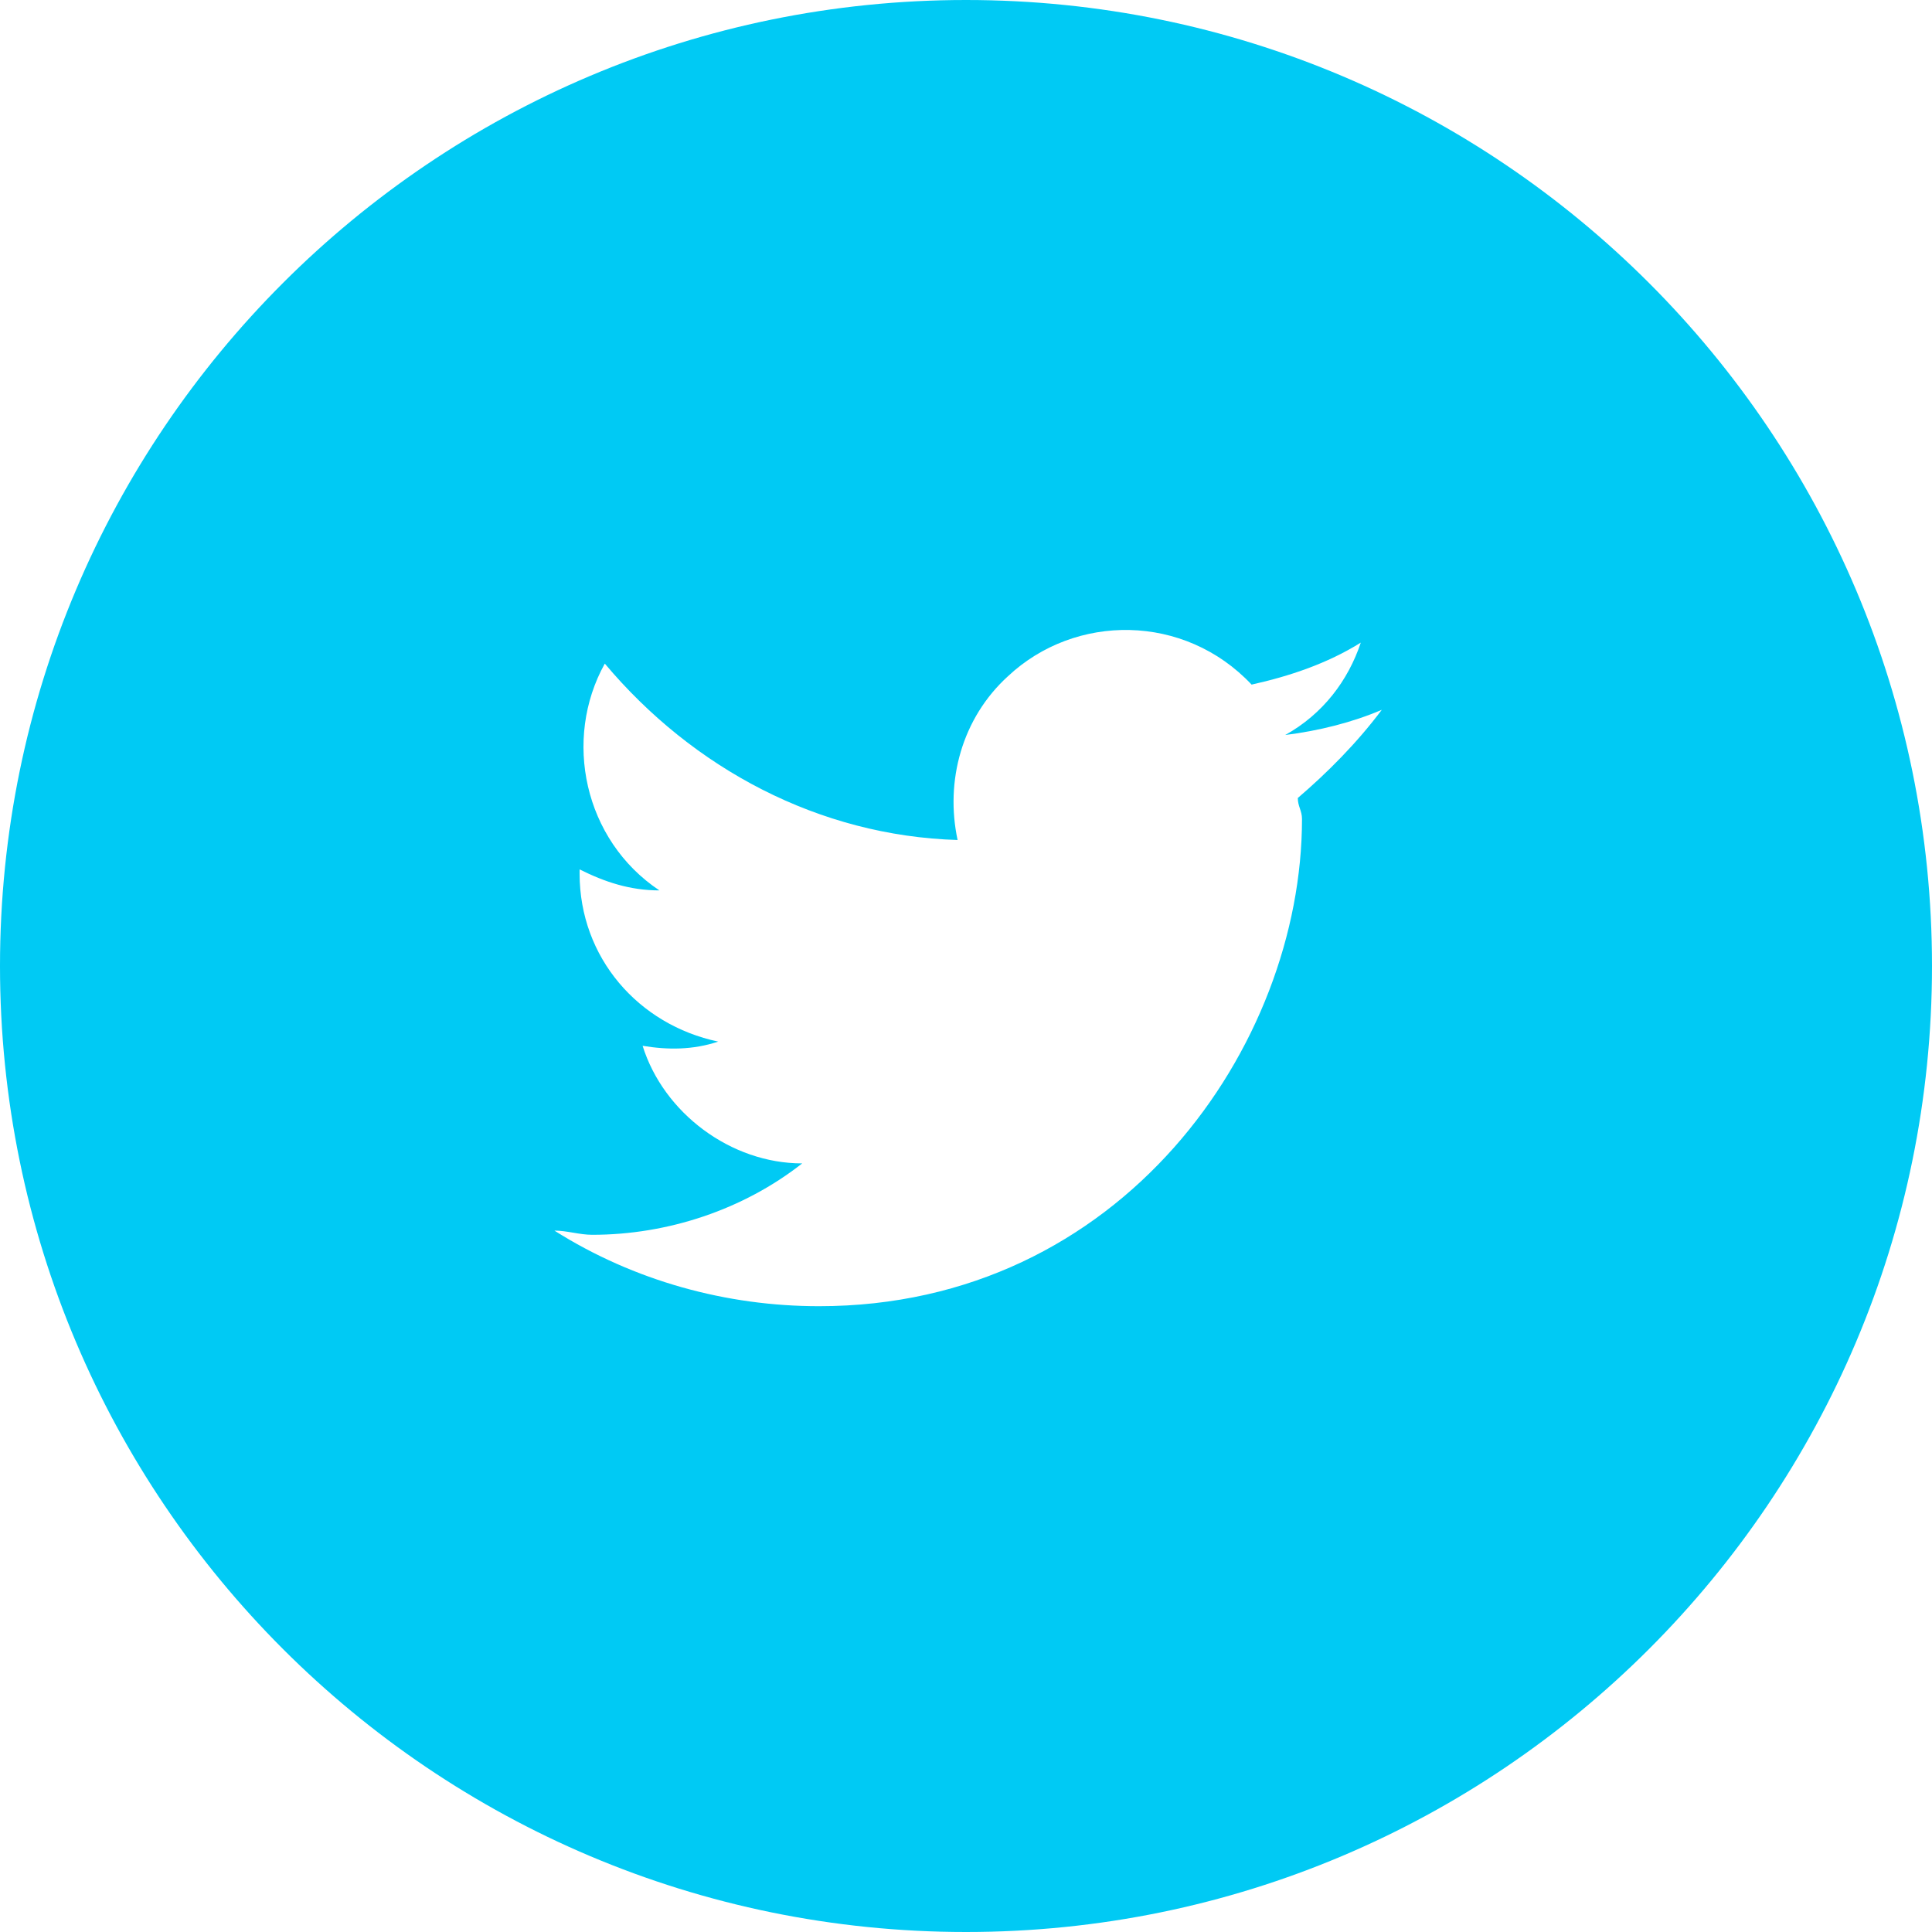
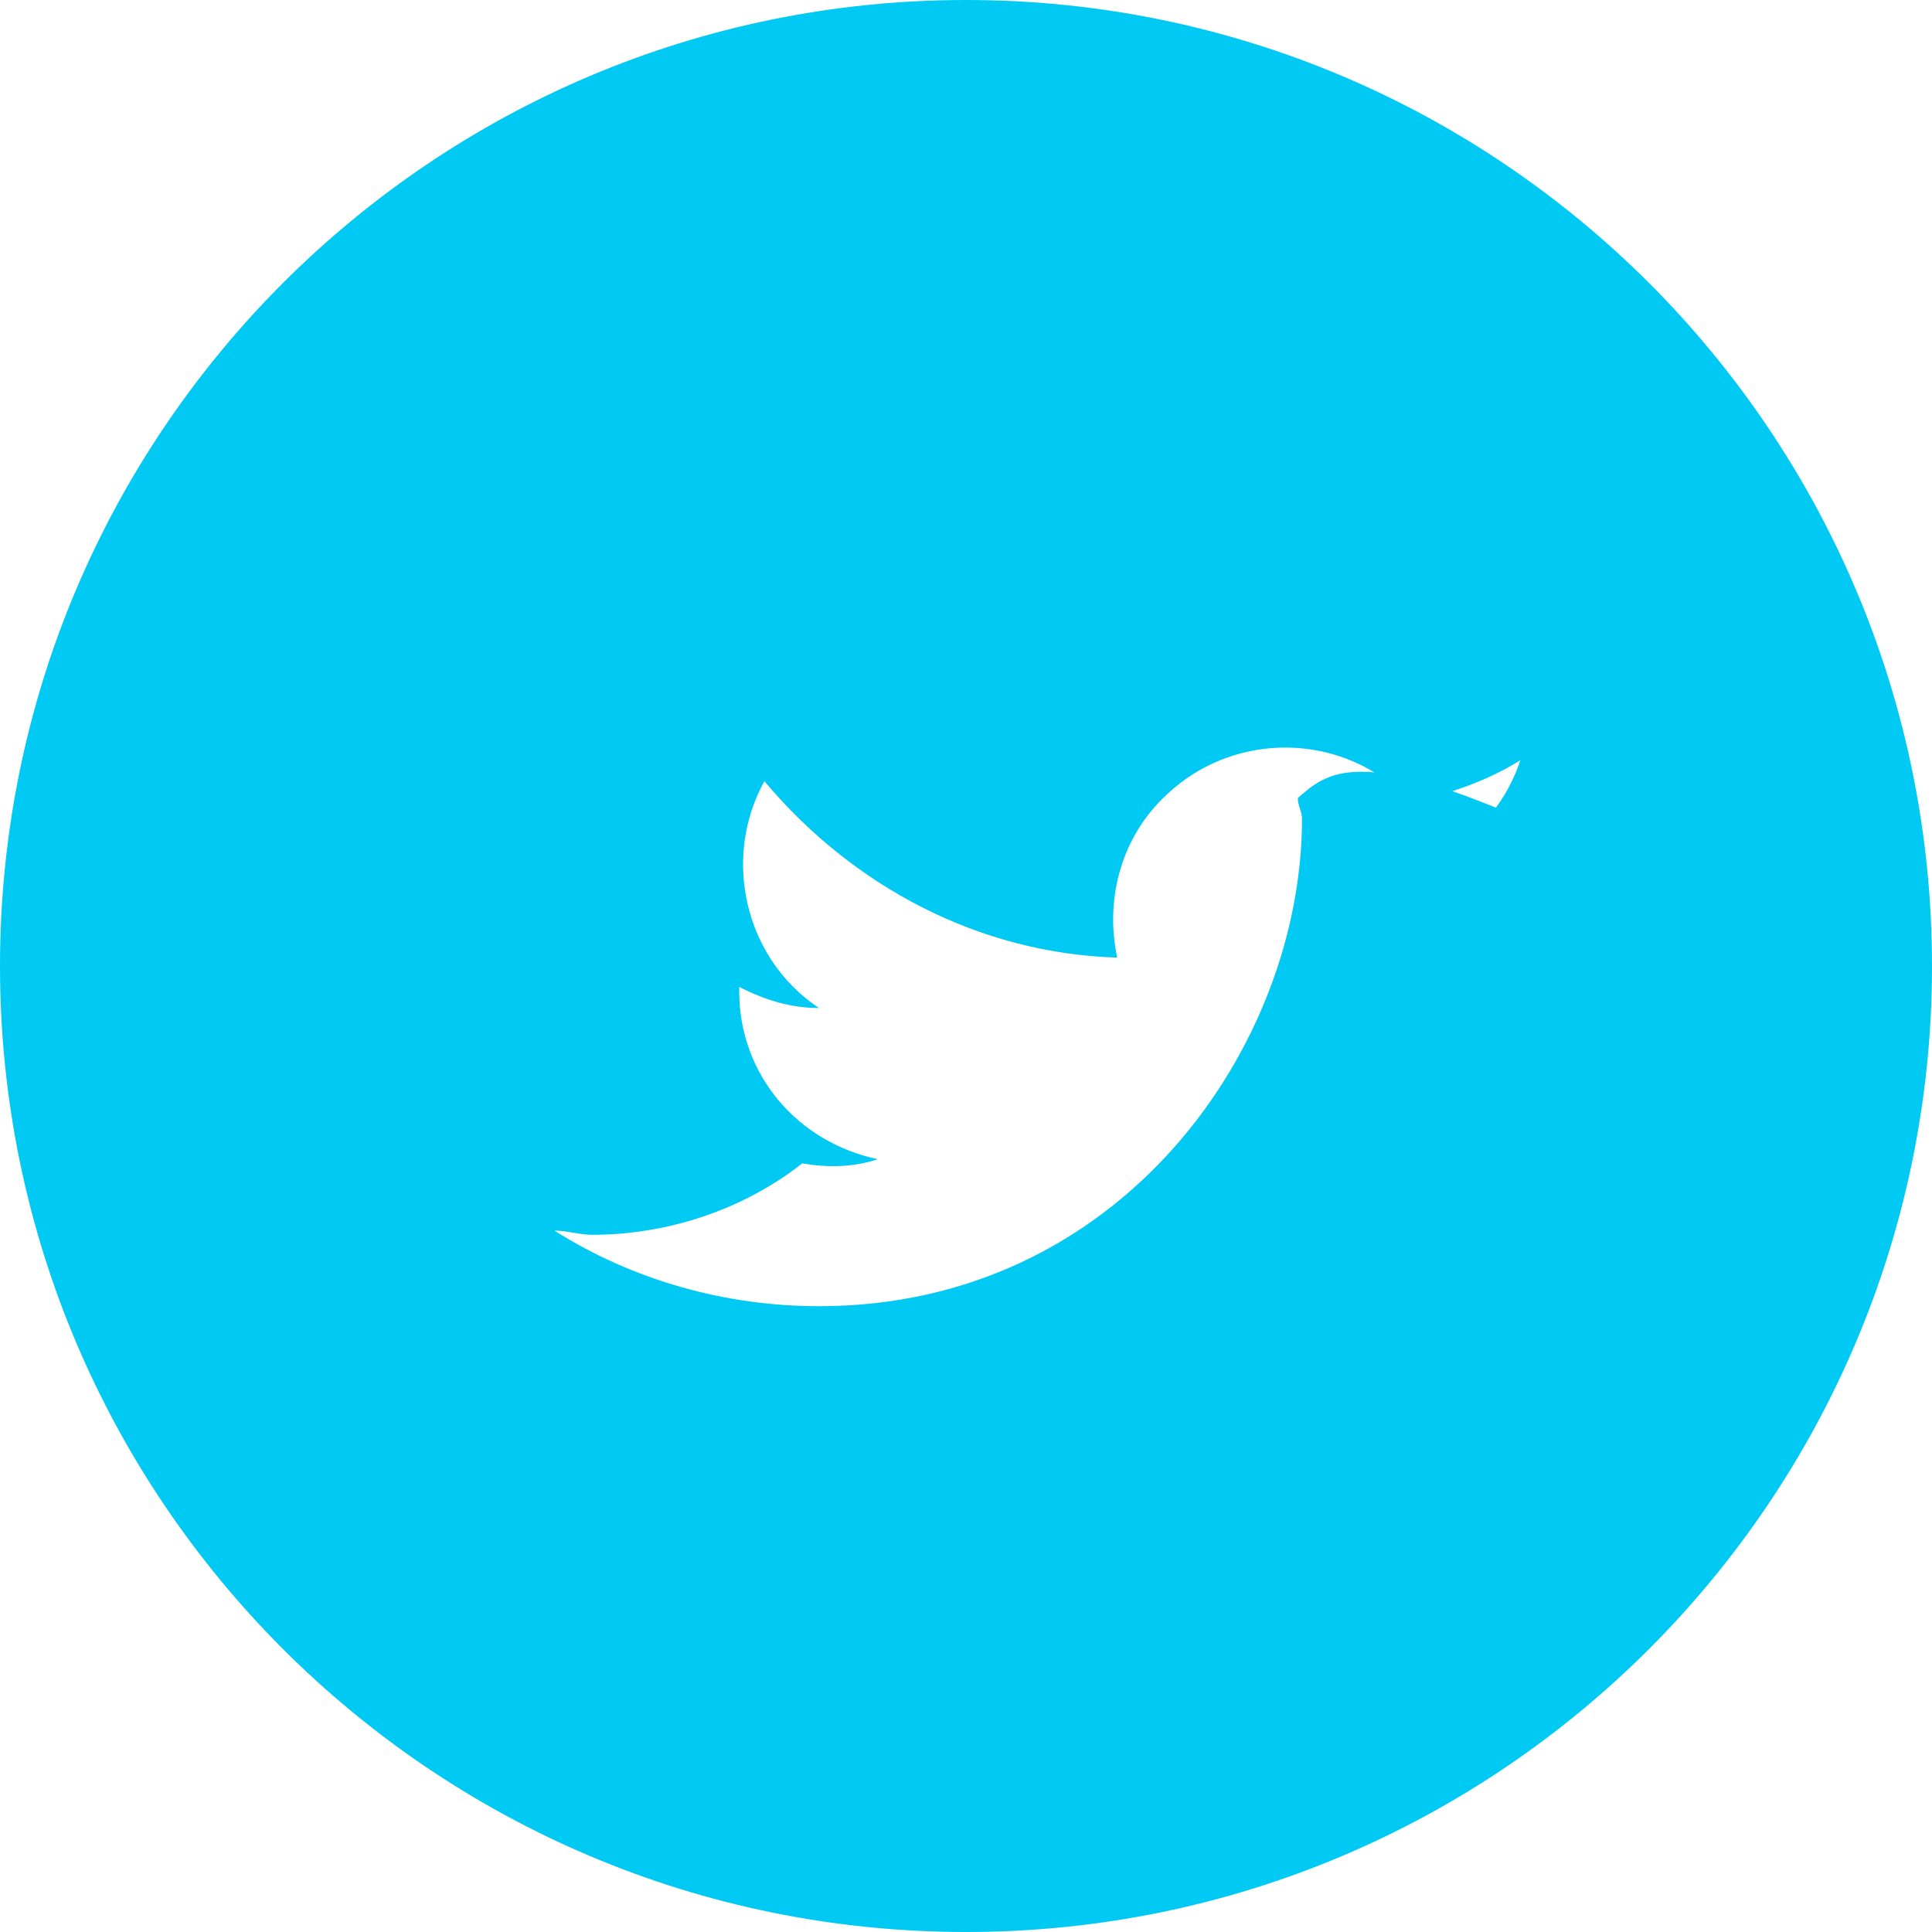
<svg xmlns="http://www.w3.org/2000/svg" version="1.1" id="Ebene_1" x="0px" y="0px" viewBox="0 0 46 46" style="enable-background:new 0 0 46 46;" xml:space="preserve">
  <style type="text/css">
	.st0{fill:#00CAF4;}
</style>
-   <path class="st0" d="M23,0C10.3,0,0,10.3,0,23s10.3,23,23,23c12.7,0,23-10.3,23-23S35.7,0,23,0z M30.9,19c0,0.2,0.1,0.3,0.1,0.5  c0,5.4-4.3,11.6-11.5,11.6v0c-2.2,0-4.4-0.6-6.3-1.8c0.3,0,0.6,0.1,0.9,0.1c1.8,0,3.6-0.6,5-1.7c-1.7,0-3.3-1.2-3.8-2.8  c0.6,0.1,1.2,0.1,1.8-0.1c-1.9-0.4-3.3-2-3.3-4v-0.1c0.6,0.3,1.2,0.5,1.9,0.5c-1.8-1.2-2.3-3.6-1.3-5.4c2.1,2.5,5.1,4.1,8.4,4.2  c-0.3-1.4,0.1-2.9,1.2-3.9c1.6-1.5,4.2-1.5,5.8,0.2c0.9-0.2,1.8-0.5,2.6-1c-0.3,0.9-0.9,1.7-1.8,2.2c0.8-0.1,1.6-0.3,2.3-0.6  C32.3,17.7,31.6,18.4,30.9,19z" />
+   <path class="st0" d="M23,0C10.3,0,0,10.3,0,23s10.3,23,23,23c12.7,0,23-10.3,23-23S35.7,0,23,0z M30.9,19c0,0.2,0.1,0.3,0.1,0.5  c0,5.4-4.3,11.6-11.5,11.6v0c-2.2,0-4.4-0.6-6.3-1.8c0.3,0,0.6,0.1,0.9,0.1c1.8,0,3.6-0.6,5-1.7c0.6,0.1,1.2,0.1,1.8-0.1c-1.9-0.4-3.3-2-3.3-4v-0.1c0.6,0.3,1.2,0.5,1.9,0.5c-1.8-1.2-2.3-3.6-1.3-5.4c2.1,2.5,5.1,4.1,8.4,4.2  c-0.3-1.4,0.1-2.9,1.2-3.9c1.6-1.5,4.2-1.5,5.8,0.2c0.9-0.2,1.8-0.5,2.6-1c-0.3,0.9-0.9,1.7-1.8,2.2c0.8-0.1,1.6-0.3,2.3-0.6  C32.3,17.7,31.6,18.4,30.9,19z" />
</svg>